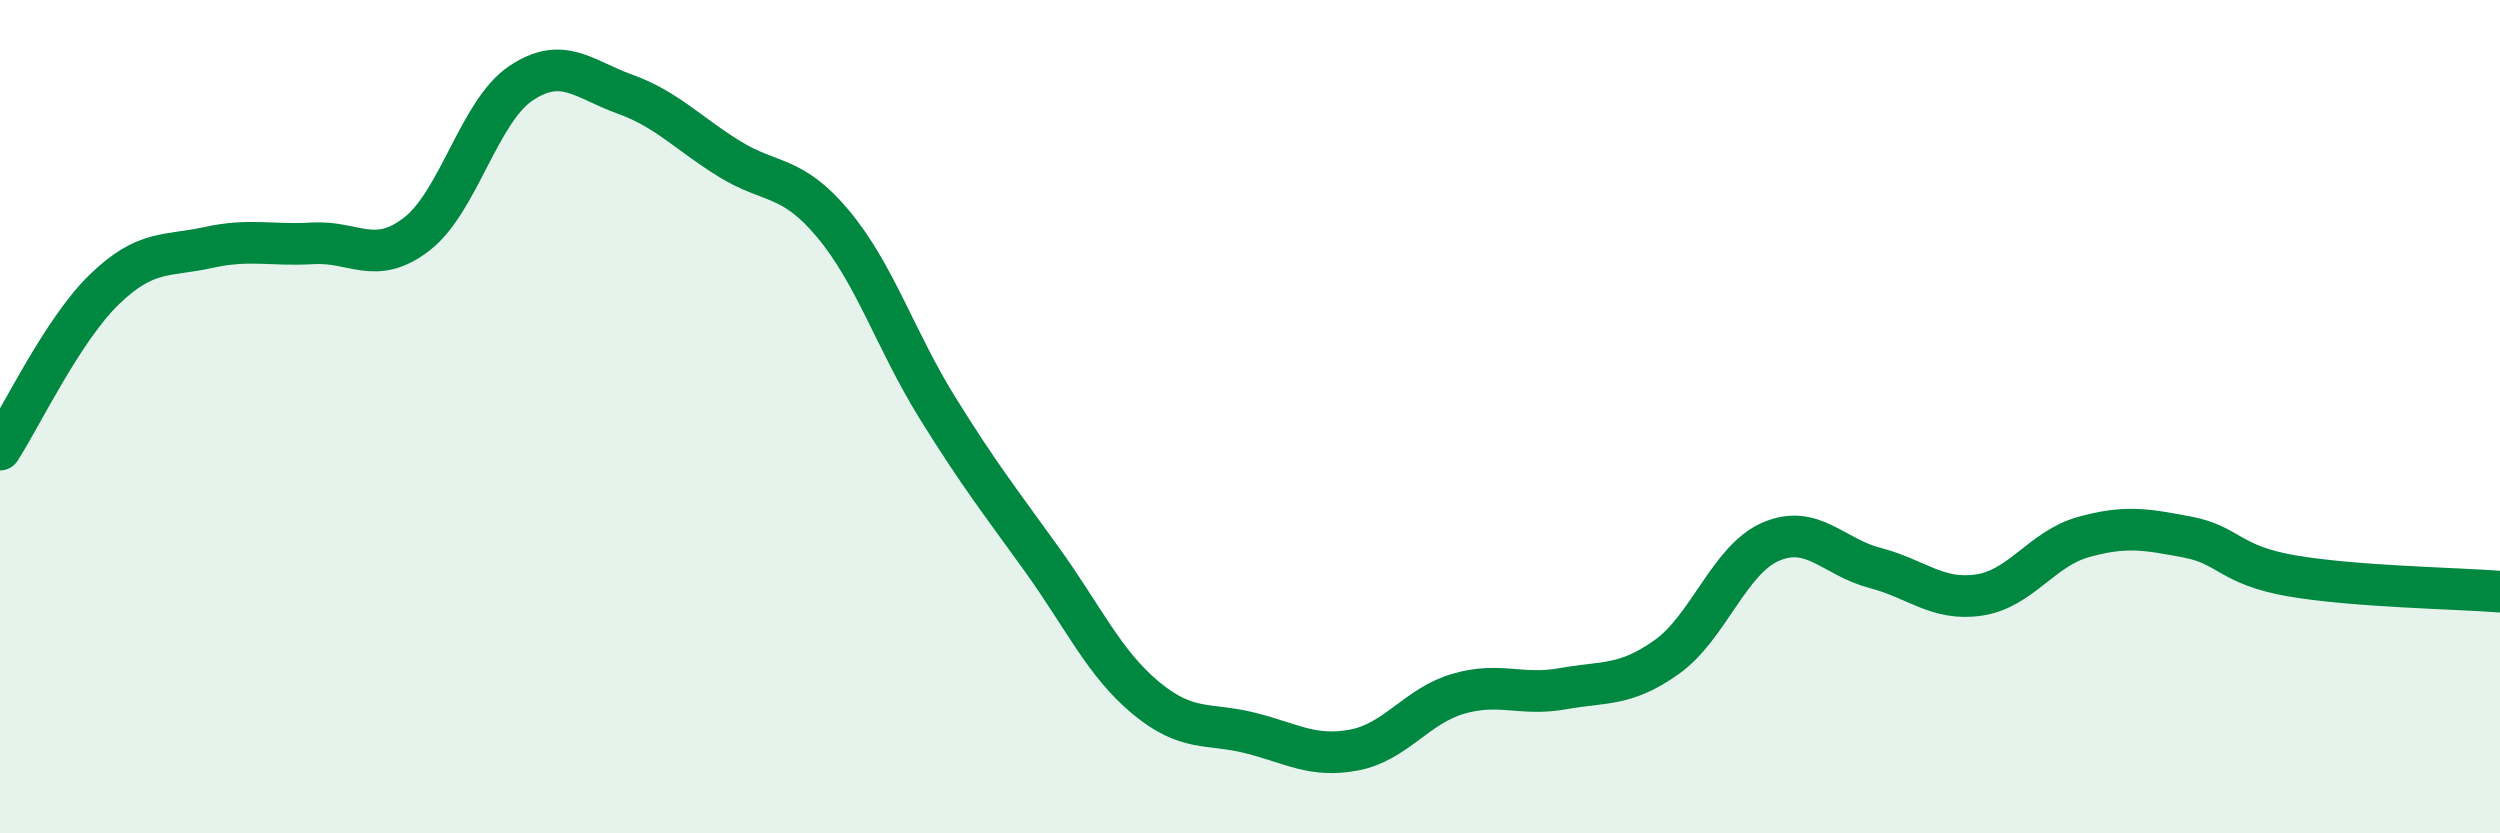
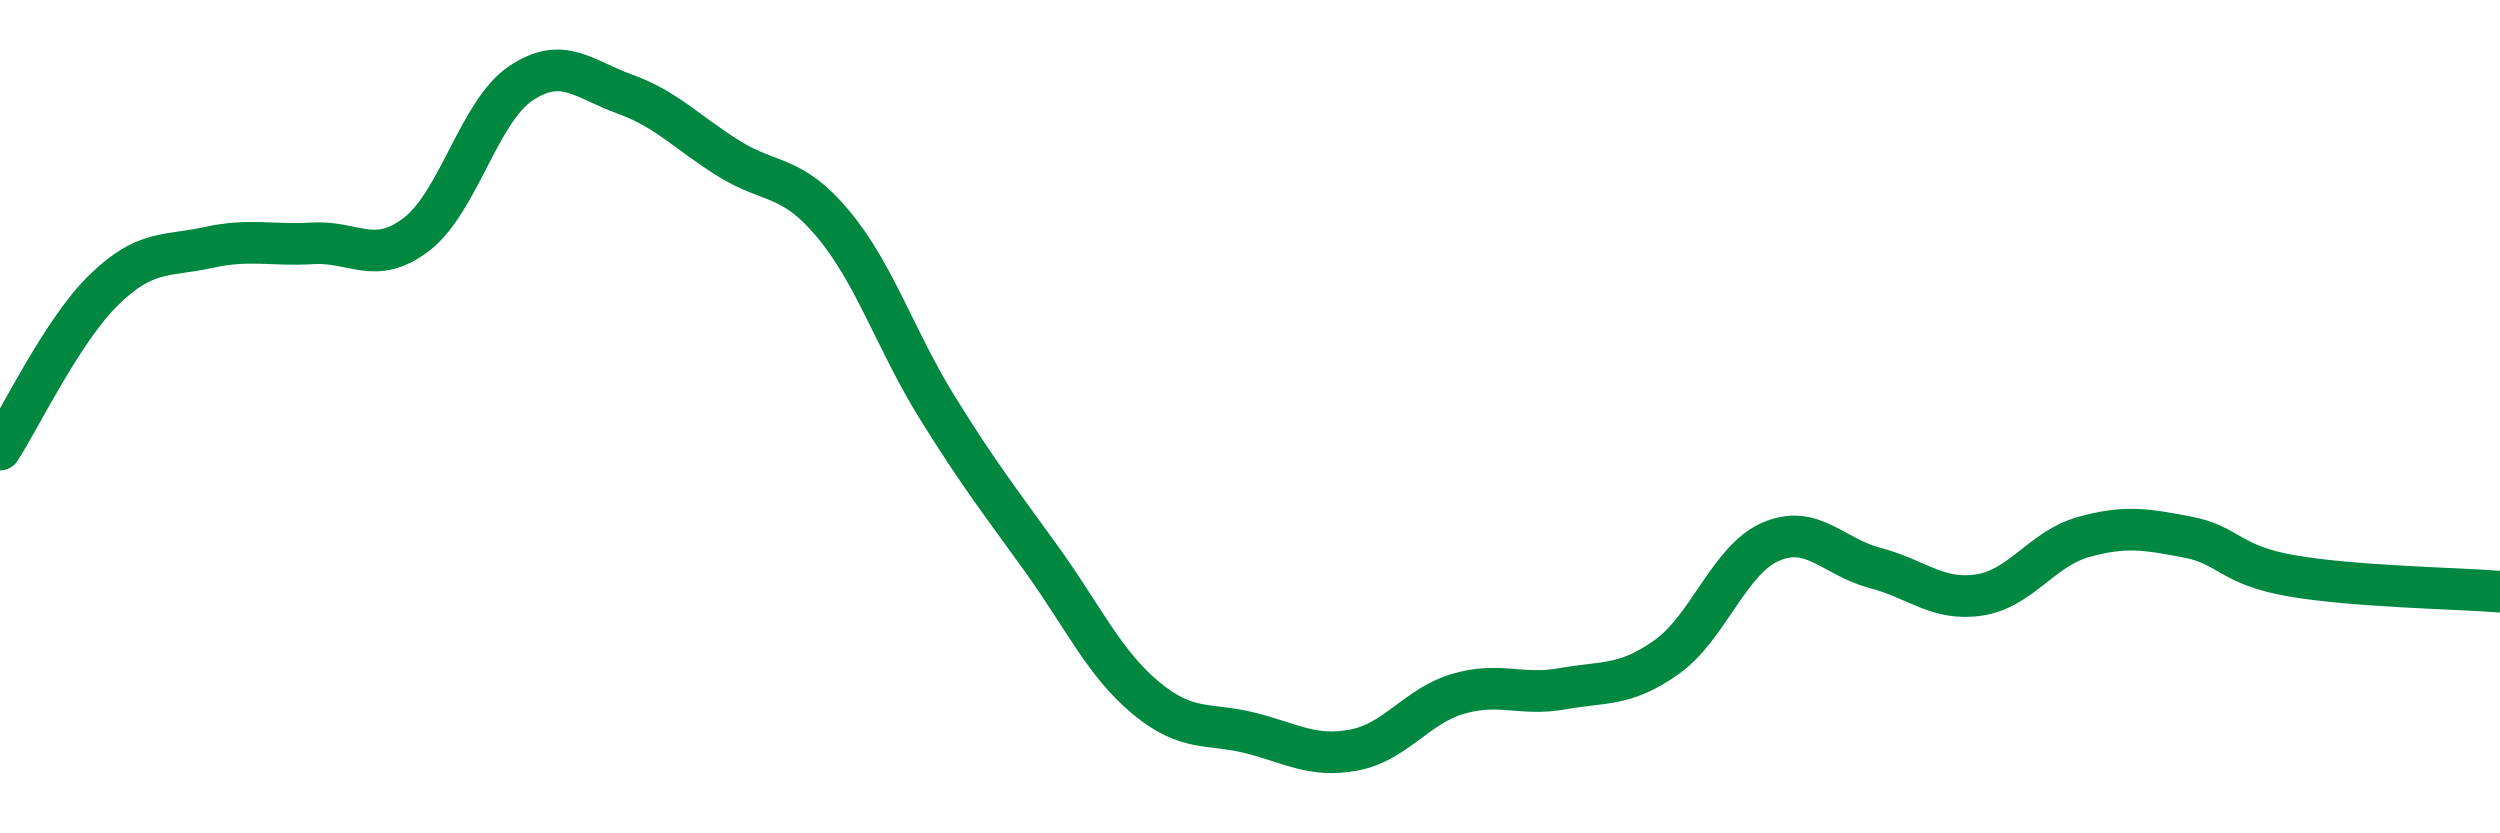
<svg xmlns="http://www.w3.org/2000/svg" width="60" height="20" viewBox="0 0 60 20">
-   <path d="M 0,10.79 C 0.5,10.02 1.5,7.92 2.5,6.95 C 3.5,5.98 4,6.16 5,5.94 C 6,5.72 6.5,5.9 7.5,5.84 C 8.5,5.78 9,6.39 10,5.62 C 11,4.85 11.5,2.67 12.5,2 C 13.5,1.33 14,1.9 15,2.26 C 16,2.62 16.5,3.19 17.5,3.81 C 18.5,4.43 19,4.18 20,5.38 C 21,6.58 21.5,8.18 22.5,9.79 C 23.5,11.4 24,12.03 25,13.42 C 26,14.81 26.5,15.92 27.5,16.75 C 28.5,17.58 29,17.34 30,17.59 C 31,17.84 31.5,18.19 32.5,18 C 33.5,17.81 34,16.94 35,16.65 C 36,16.36 36.5,16.71 37.5,16.53 C 38.5,16.35 39,16.48 40,15.77 C 41,15.06 41.5,13.43 42.5,13 C 43.5,12.57 44,13.37 45,13.63 C 46,13.89 46.5,14.43 47.5,14.28 C 48.5,14.13 49,13.17 50,12.89 C 51,12.61 51.5,12.7 52.5,12.89 C 53.5,13.08 53.5,13.56 55,13.82 C 56.5,14.08 59,14.12 60,14.2L60 20L0 20Z" fill="#008740" opacity="0.1" stroke-linecap="round" stroke-linejoin="round" />
  <path d="M 0,10.79 C 0.5,10.02 1.5,7.92 2.5,6.95 C 3.5,5.98 4,6.16 5,5.94 C 6,5.72 6.5,5.9 7.5,5.84 C 8.5,5.78 9,6.39 10,5.62 C 11,4.85 11.5,2.67 12.5,2 C 13.5,1.33 14,1.9 15,2.26 C 16,2.62 16.5,3.19 17.5,3.81 C 18.5,4.43 19,4.18 20,5.38 C 21,6.58 21.5,8.18 22.5,9.79 C 23.5,11.4 24,12.03 25,13.42 C 26,14.81 26.5,15.92 27.5,16.75 C 28.5,17.58 29,17.34 30,17.59 C 31,17.84 31.5,18.19 32.5,18 C 33.5,17.81 34,16.94 35,16.65 C 36,16.36 36.5,16.71 37.5,16.53 C 38.5,16.35 39,16.48 40,15.77 C 41,15.06 41.5,13.43 42.5,13 C 43.5,12.57 44,13.37 45,13.63 C 46,13.89 46.5,14.43 47.5,14.28 C 48.5,14.13 49,13.17 50,12.89 C 51,12.61 51.5,12.7 52.5,12.89 C 53.5,13.08 53.5,13.56 55,13.82 C 56.5,14.08 59,14.12 60,14.2" stroke="#008740" stroke-width="1" fill="none" stroke-linecap="round" stroke-linejoin="round" />
</svg>